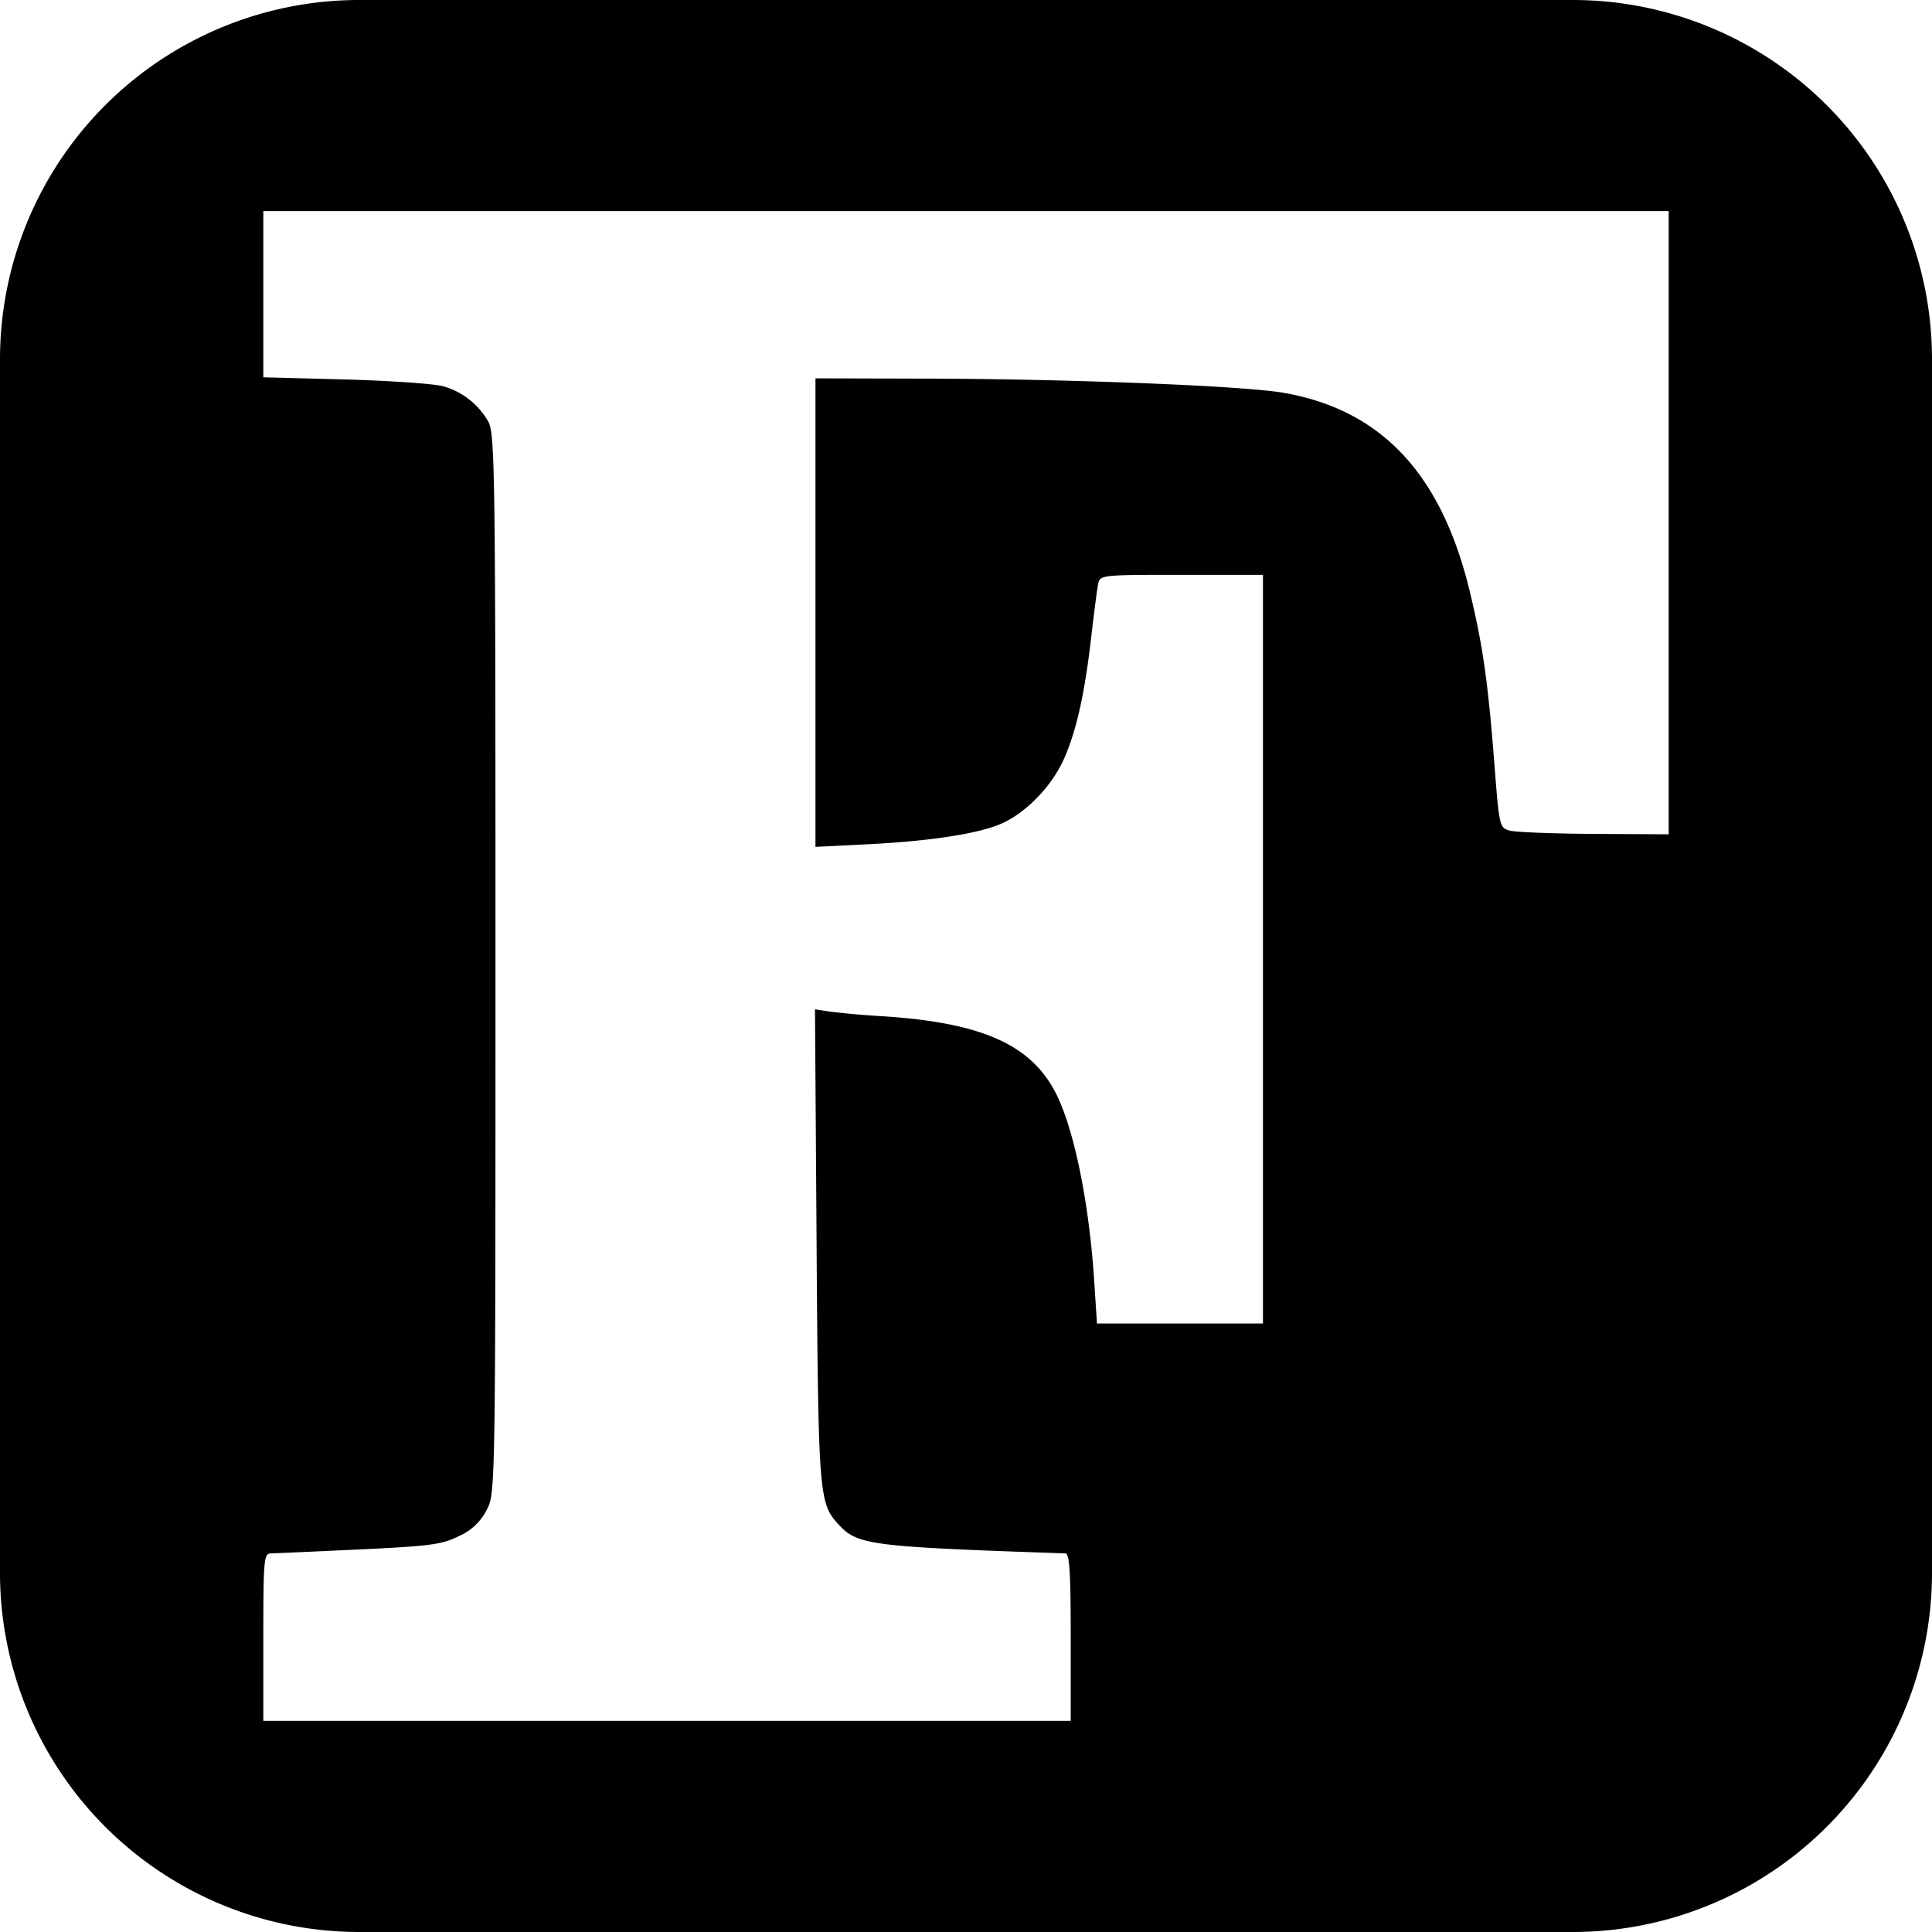
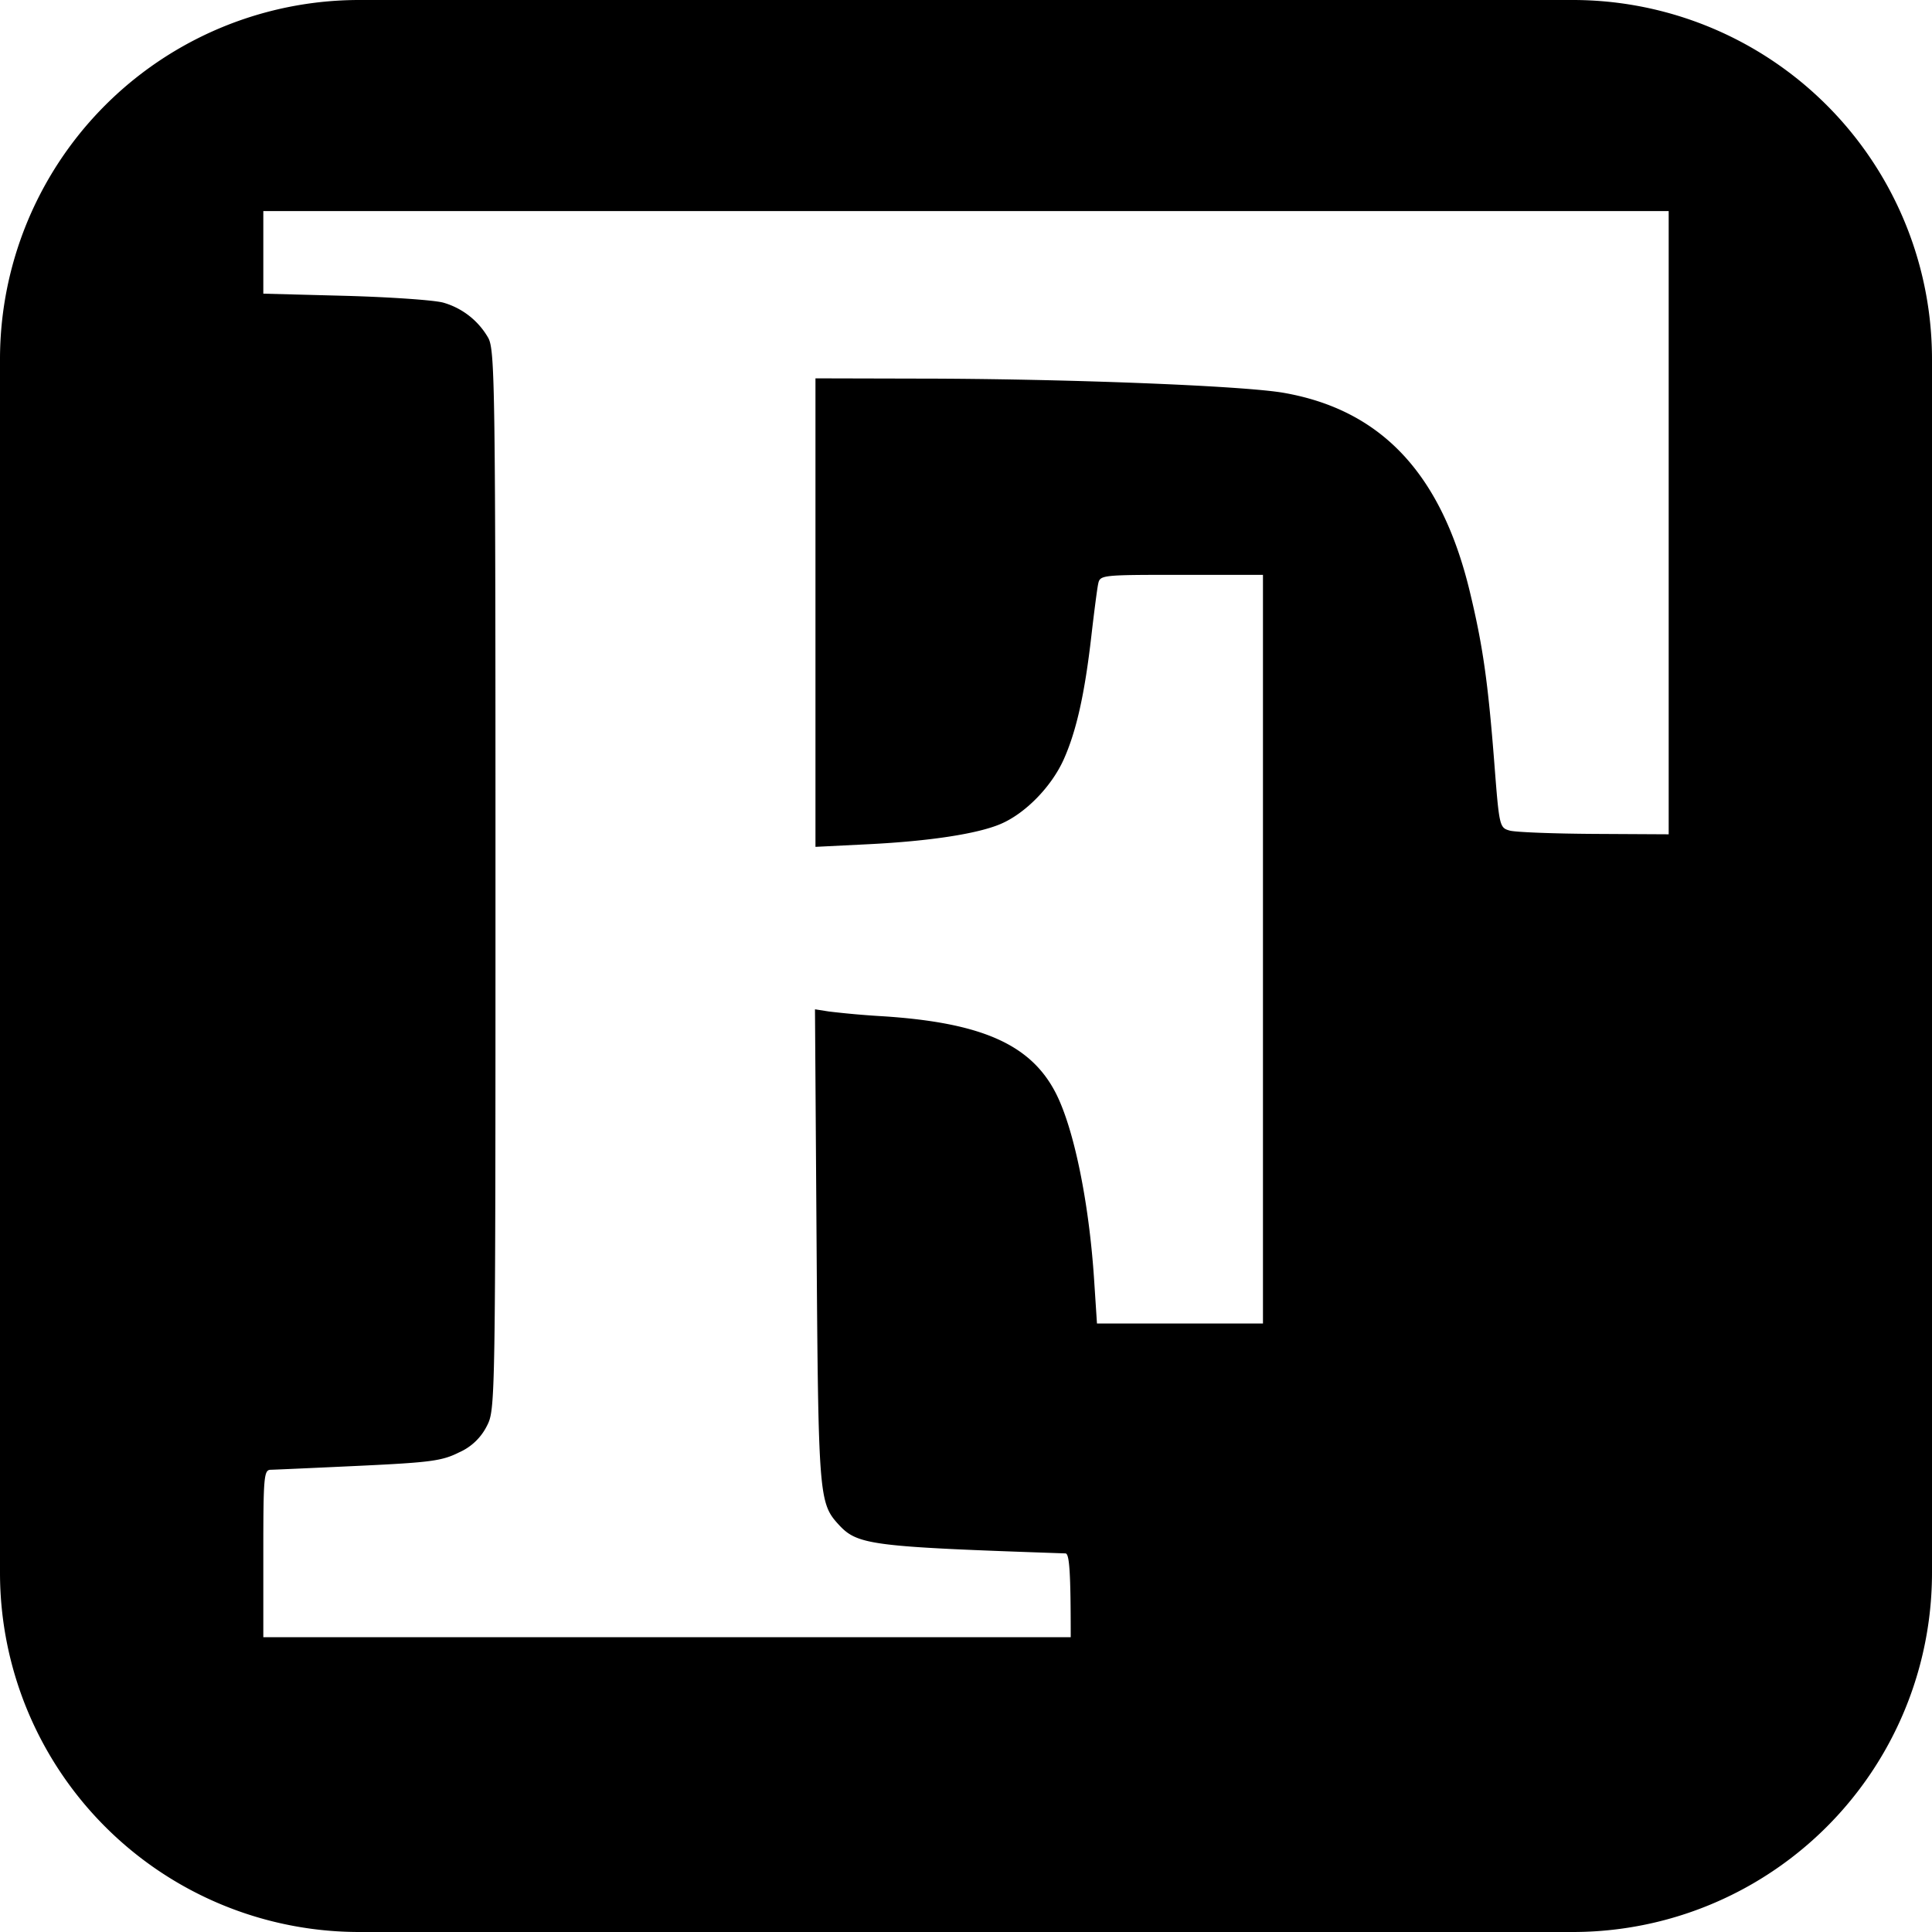
<svg xmlns="http://www.w3.org/2000/svg" viewBox="0 0 24 24">
-   <path d="M19.536 0H4.464A4.463 4.463 0 0 0 0 4.464v15.073A4.463 4.463 0 0 0 4.464 24h15.073A4.463 4.463 0 0 0 24 19.536V4.464A4.463 4.463 0 0 0 19.536 0m1.193 6.493v3.871l-.922-.005c-.507-.003-.981-.021-1.052-.041-.128-.036-.131-.05-.192-.839-.079-1.013-.143-1.462-.306-2.136-.352-1.457-1.096-2.25-2.309-2.463-.509-.089-2.731-.176-4.558-.177L10.13 4.7v5.82l.662-.033c.757-.038 1.353-.129 1.64-.252.306-.131.629-.462.781-.799.158-.352.262-.815.345-1.542.033-.286.07-.572.083-.636.024-.116.028-.117 1.036-.117h1.012v9.3h-2.062l-.035-.536c-.063-.971-.252-1.891-.479-2.331-.311-.601-.922-.871-2.151-.95a11 11 0 0 1-.666-.059l-.172-.027.02 2.926c.021 3.086.03 3.206.265 3.465.241.266.381.284 2.827.368.05.002.065.246.065 1.041v1.039H3.271v-1.039c0-.954.007-1.039.091-1.041.05-.001.543-.023 1.097-.049.891-.042 1.033-.061 1.244-.167a.7.7 0 0 0 .345-.328c.106-.206.107-.254.107-6.78 0-6.133-.006-6.584-.09-6.737a.94.94 0 0 0-.553-.436c-.104-.032-.65-.07-1.215-.086l-1.026-.027V2.622h17.458z" />
+   <path d="M19.536 0H4.464A4.463 4.463 0 0 0 0 4.464v15.073A4.463 4.463 0 0 0 4.464 24h15.073A4.463 4.463 0 0 0 24 19.536V4.464A4.463 4.463 0 0 0 19.536 0m1.193 6.493v3.871l-.922-.005c-.507-.003-.981-.021-1.052-.041-.128-.036-.131-.05-.192-.839-.079-1.013-.143-1.462-.306-2.136-.352-1.457-1.096-2.25-2.309-2.463-.509-.089-2.731-.176-4.558-.177L10.13 4.7v5.82l.662-.033c.757-.038 1.353-.129 1.64-.252.306-.131.629-.462.781-.799.158-.352.262-.815.345-1.542.033-.286.07-.572.083-.636.024-.116.028-.117 1.036-.117h1.012v9.3h-2.062l-.035-.536c-.063-.971-.252-1.891-.479-2.331-.311-.601-.922-.871-2.151-.95a11 11 0 0 1-.666-.059l-.172-.027.02 2.926c.021 3.086.03 3.206.265 3.465.241.266.381.284 2.827.368.05.002.065.246.065 1.041H3.271v-1.039c0-.954.007-1.039.091-1.041.05-.001.543-.023 1.097-.049.891-.042 1.033-.061 1.244-.167a.7.7 0 0 0 .345-.328c.106-.206.107-.254.107-6.78 0-6.133-.006-6.584-.09-6.737a.94.94 0 0 0-.553-.436c-.104-.032-.65-.07-1.215-.086l-1.026-.027V2.622h17.458z" />
</svg>